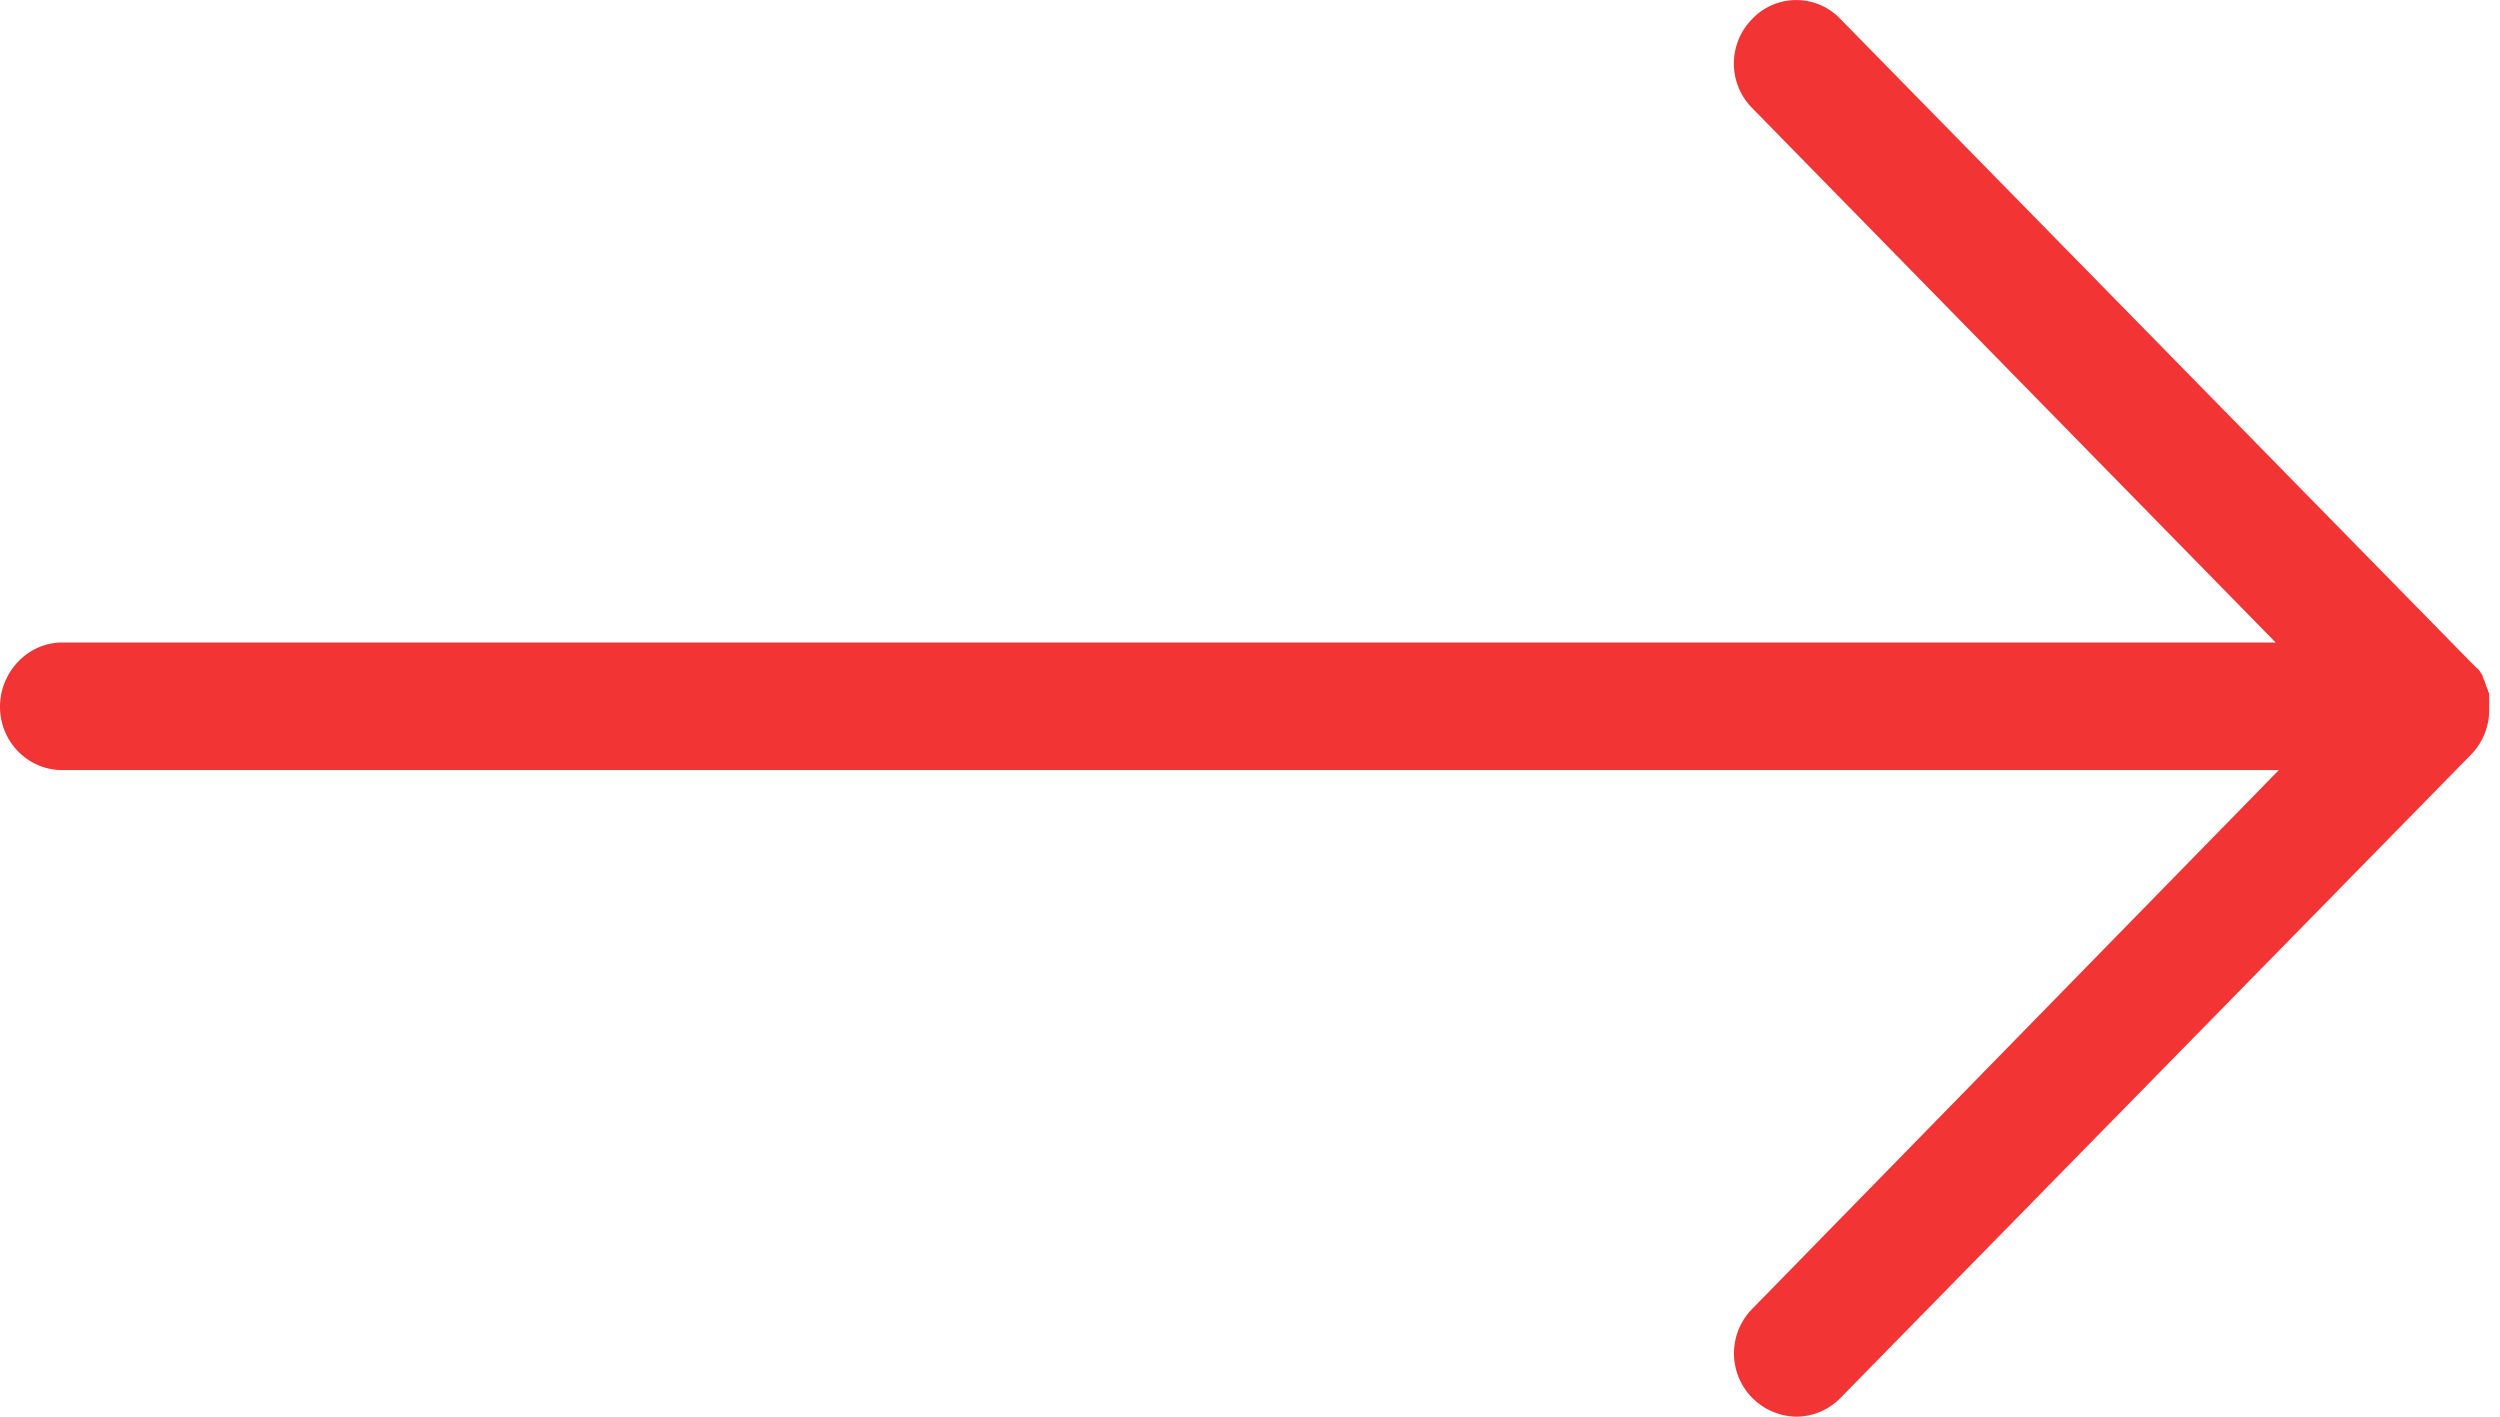
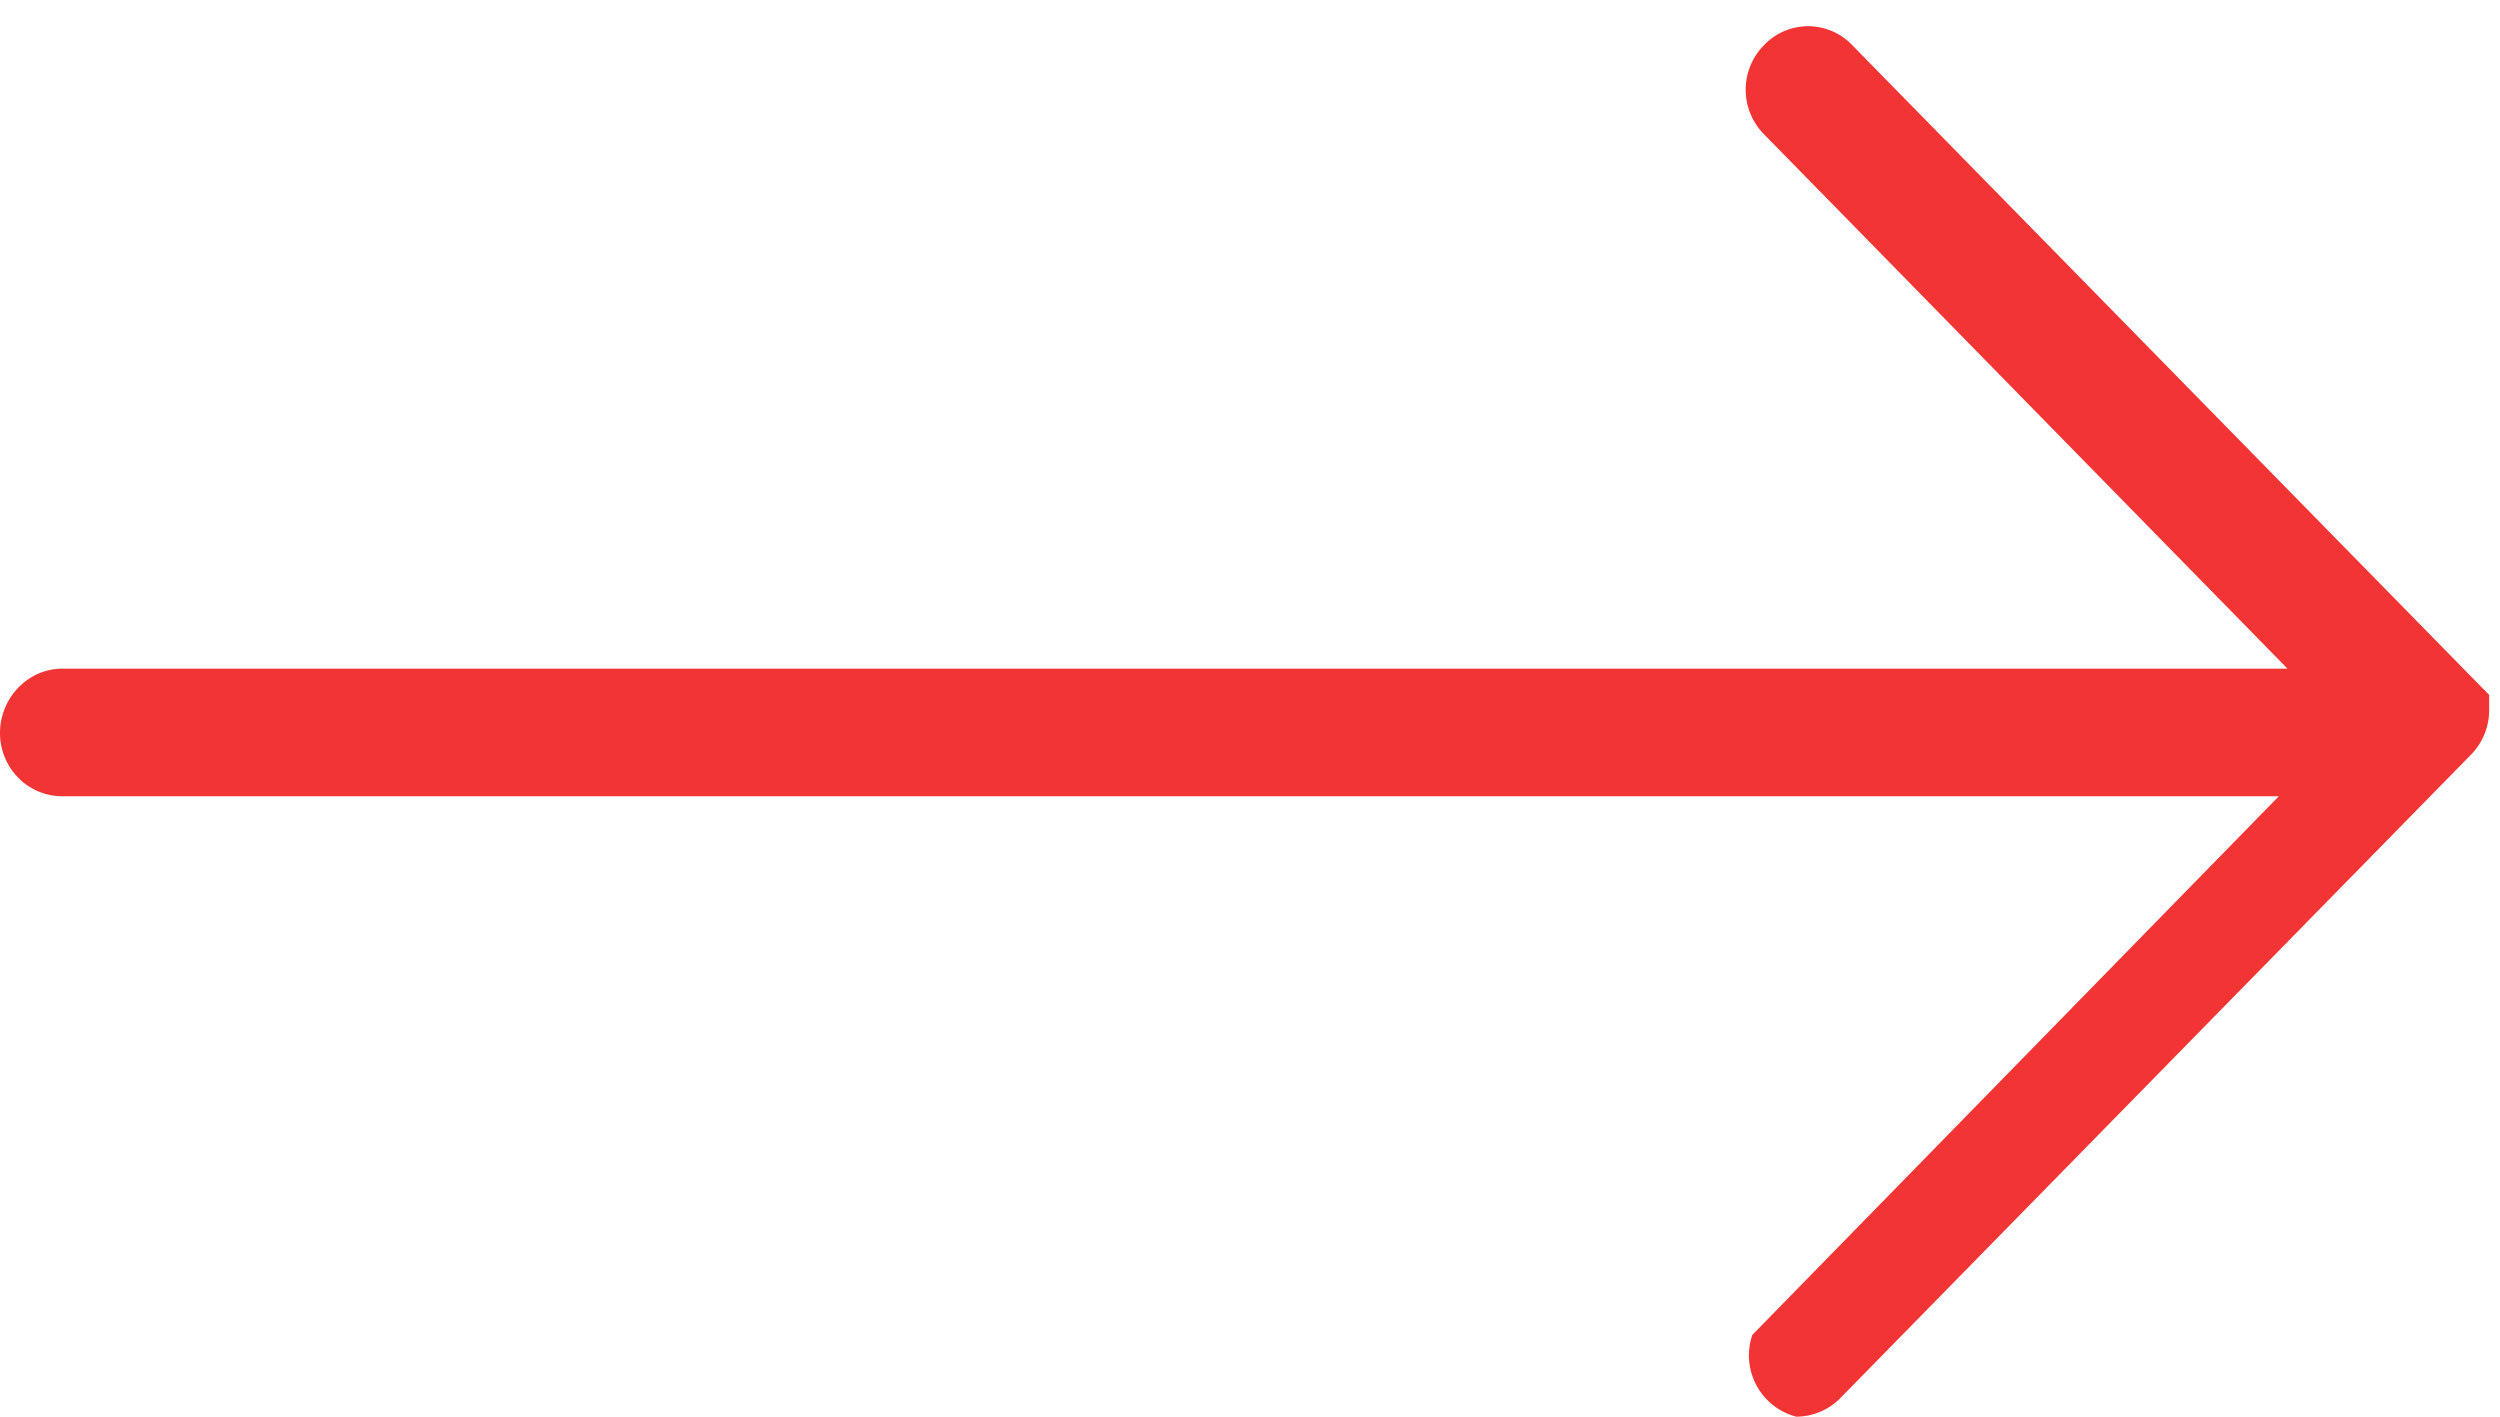
<svg xmlns="http://www.w3.org/2000/svg" width="30" height="17" viewBox="0 0 30 17">
-   <path fill="#F23434" fill-rule="evenodd" d="M29.87 8.482v-.078-.027-.039c0-.013 0-.026-.014-.04 0-.012 0-.025-.012-.038 0-.014-.013-.027-.013-.04 0-.013-.013-.026-.013-.039 0-.013-.013-.026-.013-.026 0-.013-.013-.026-.013-.04 0-.012-.013-.026-.013-.026-.013-.013-.013-.026-.026-.039-.012-.013-.012-.026-.025-.026l-.026-.026-.039-.04-.013-.012-7.567-7.72a.73.73 0 0 0-1.055 0 .76.76 0 0 0 0 1.073l6.28 6.411H.746c-.411 0-.746.353-.746.772 0 .419.335.759.746.759h26.6l-6.318 6.464A.76.76 0 0 0 21.555 17a.745.745 0 0 0 .528-.222l7.567-7.72a.767.767 0 0 0 .22-.55v-.026z" />
+   <path fill="#F23434" fill-rule="evenodd" d="M29.87 8.482v-.078-.027-.039l-.026-.026-.039-.04-.013-.012-7.567-7.72a.73.73 0 0 0-1.055 0 .76.76 0 0 0 0 1.073l6.28 6.411H.746c-.411 0-.746.353-.746.772 0 .419.335.759.746.759h26.6l-6.318 6.464A.76.76 0 0 0 21.555 17a.745.745 0 0 0 .528-.222l7.567-7.72a.767.767 0 0 0 .22-.55v-.026z" />
</svg>